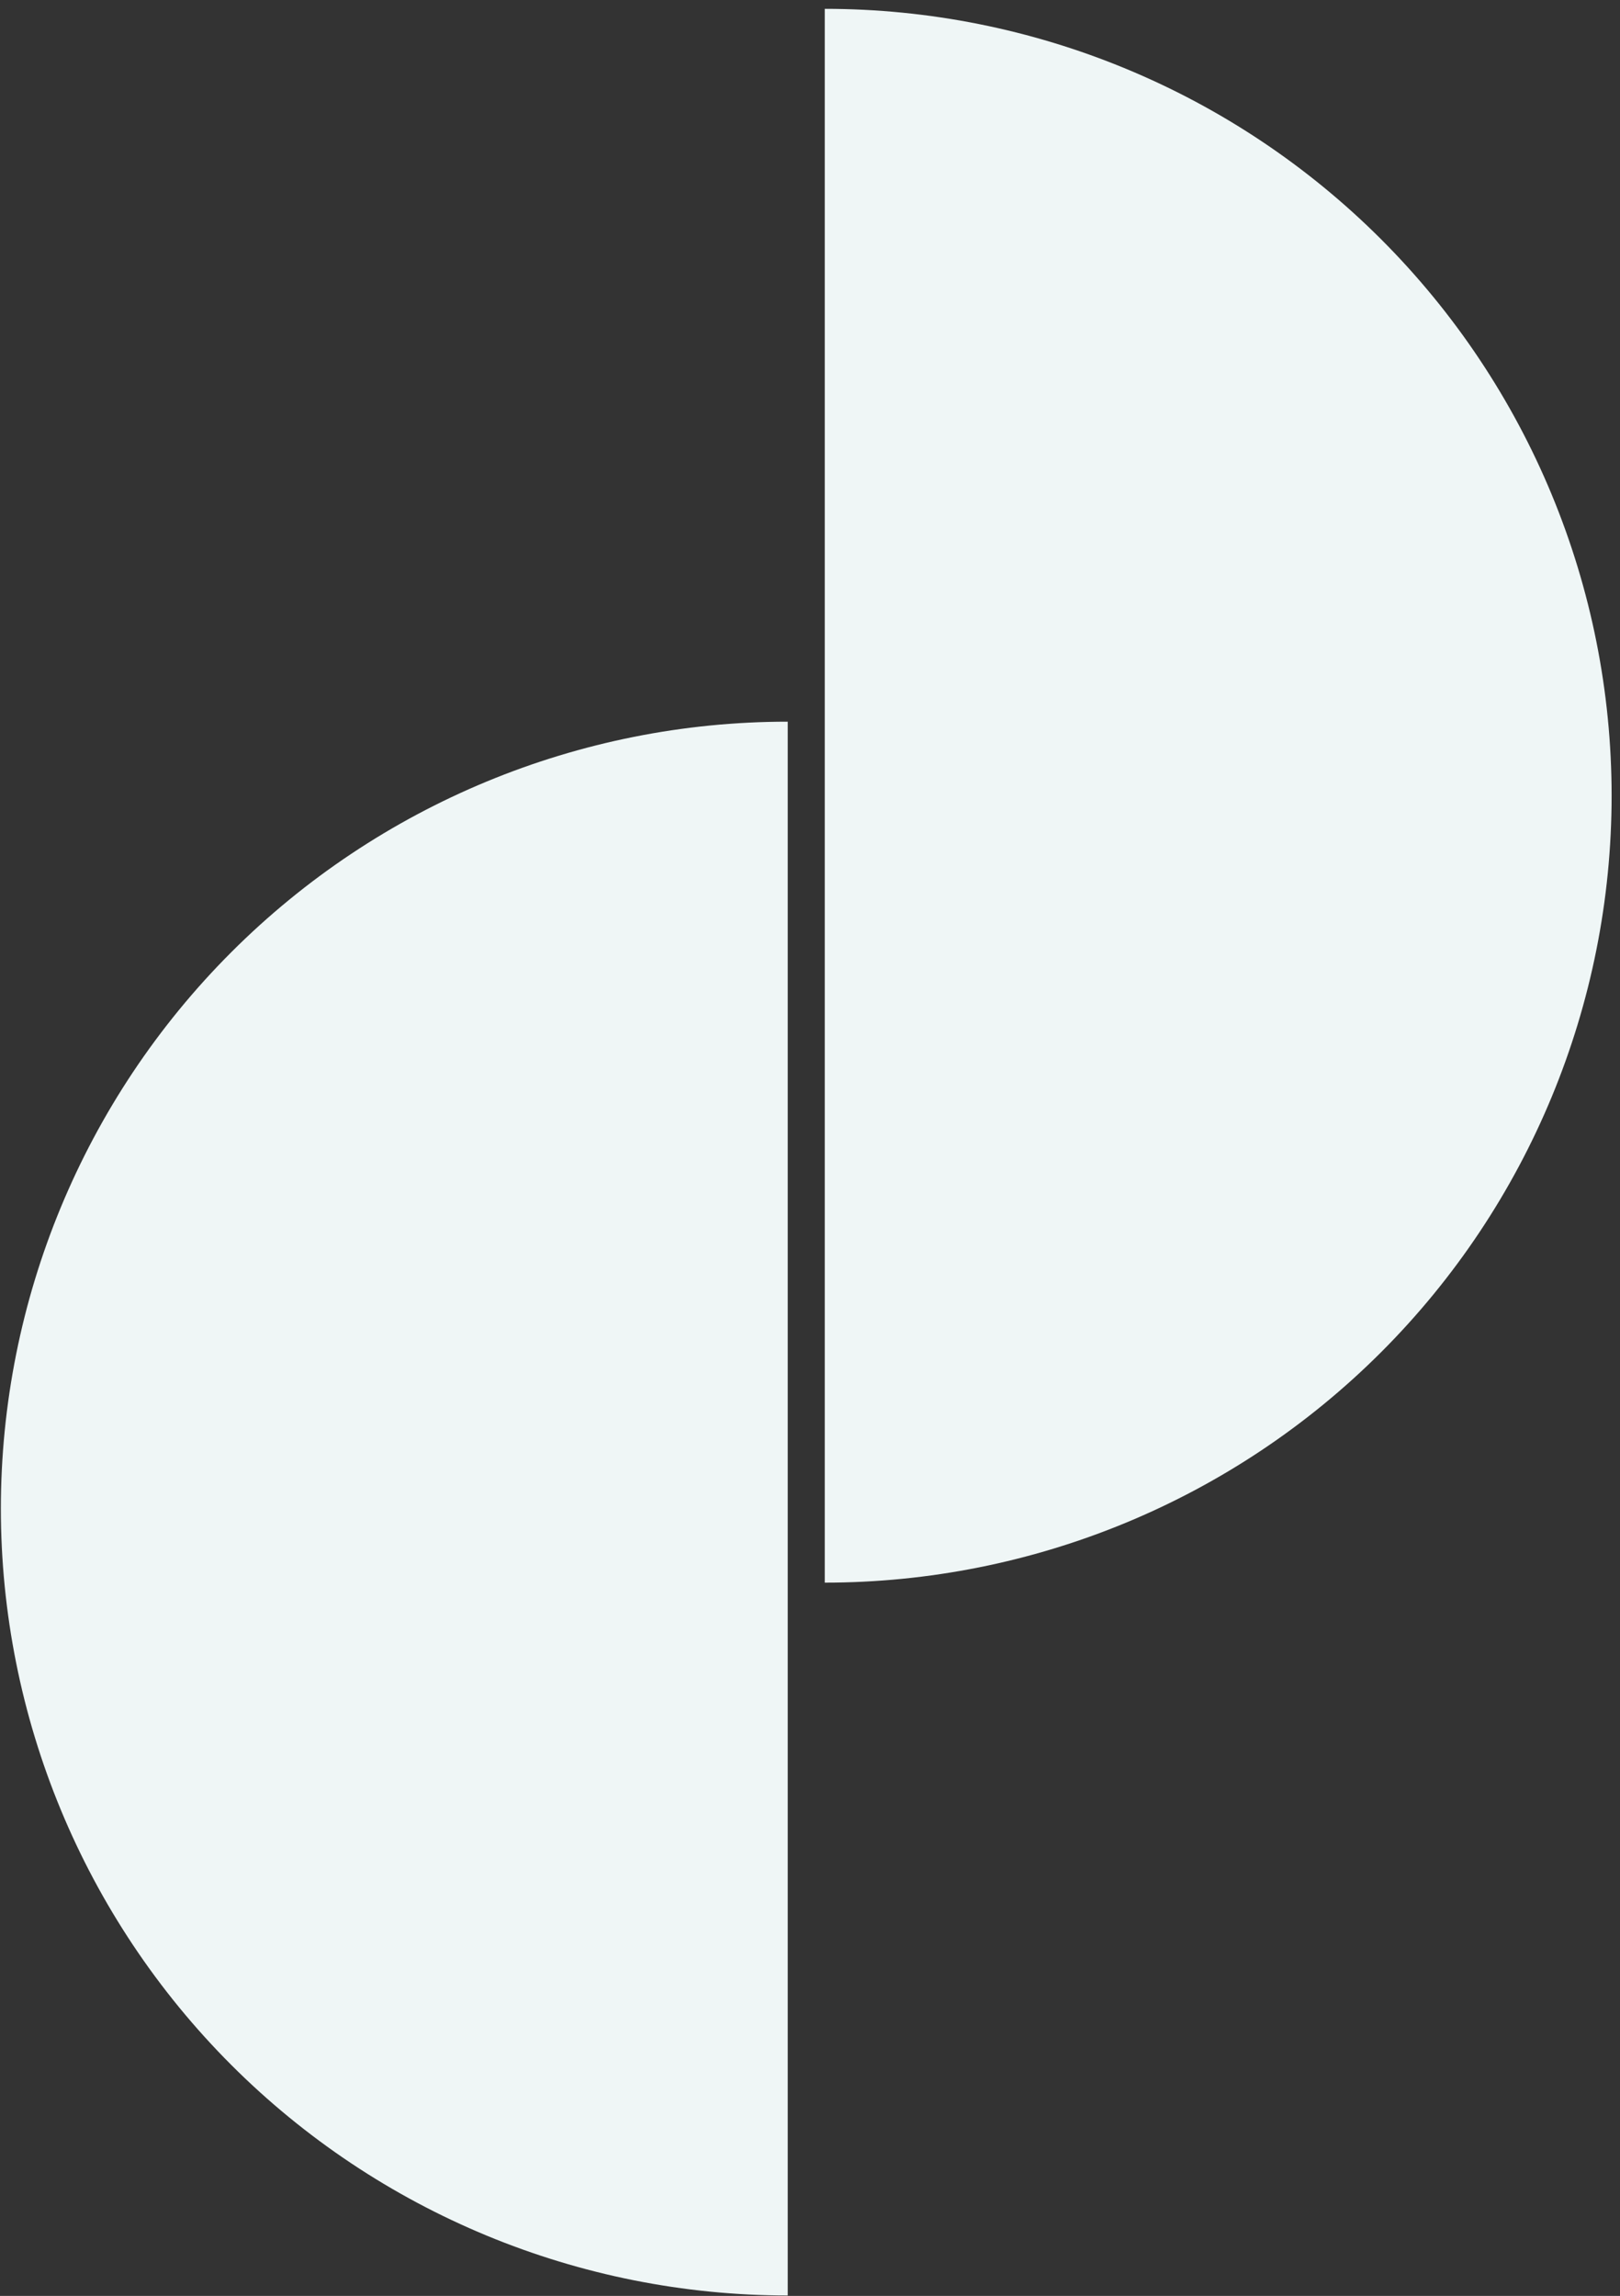
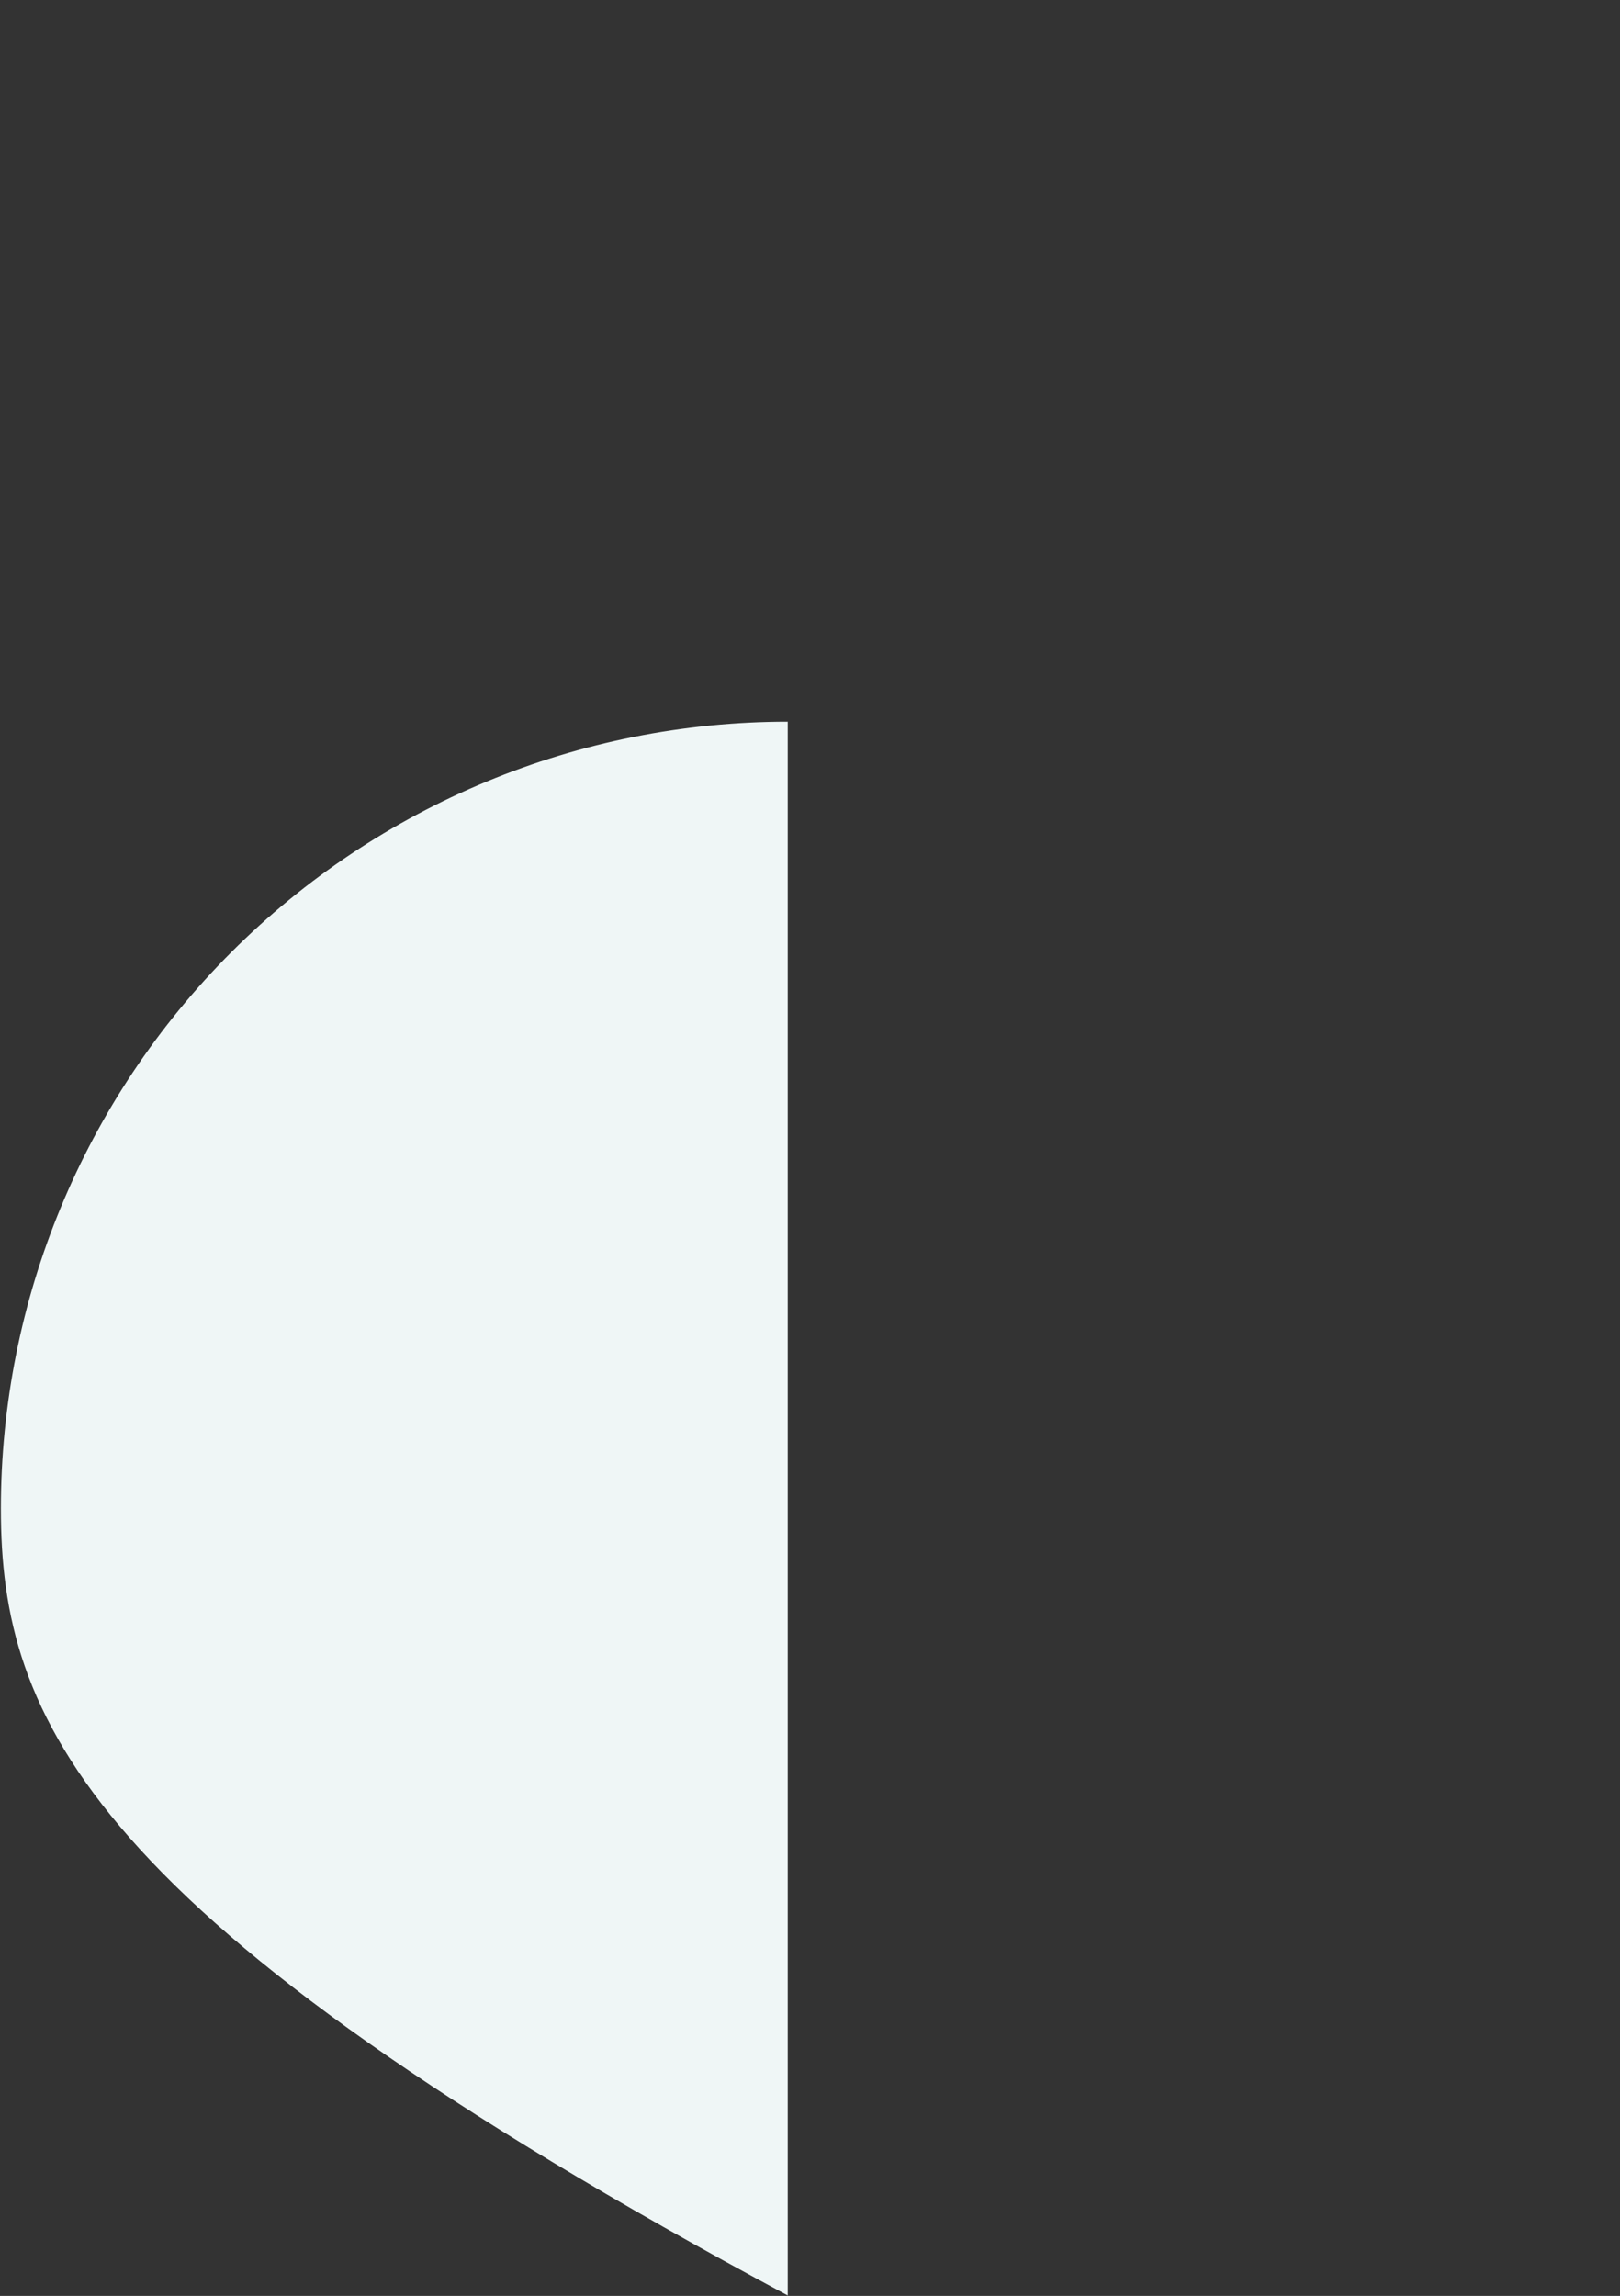
<svg xmlns="http://www.w3.org/2000/svg" width="175" height="248" viewBox="0 0 175 248" fill="none">
  <rect x="0" y="0" width="175" height="248" fill="#333333" stroke="none" />
-   <path d="M85.094 247.954C62.551 247.954 40.931 238.999 24.99 223.058C9.05 207.118 0.094 185.498 0.094 162.954C0.094 140.411 9.05 118.791 24.99 102.85C40.931 86.909 62.551 77.954 85.094 77.954L85.094 162.954L85.094 247.954Z" fill="#EFF6F6" />
-   <path d="M89.094 0.954C111.638 0.954 133.258 9.909 149.198 25.85C165.139 41.791 174.094 63.411 174.094 85.954C174.094 108.498 165.139 130.118 149.198 146.058C133.258 161.999 111.638 170.954 89.094 170.954L89.094 85.954L89.094 0.954Z" fill="#EFF6F6" />
+   <path d="M85.094 247.954C9.05 207.118 0.094 185.498 0.094 162.954C0.094 140.411 9.05 118.791 24.99 102.85C40.931 86.909 62.551 77.954 85.094 77.954L85.094 162.954L85.094 247.954Z" fill="#EFF6F6" />
</svg>